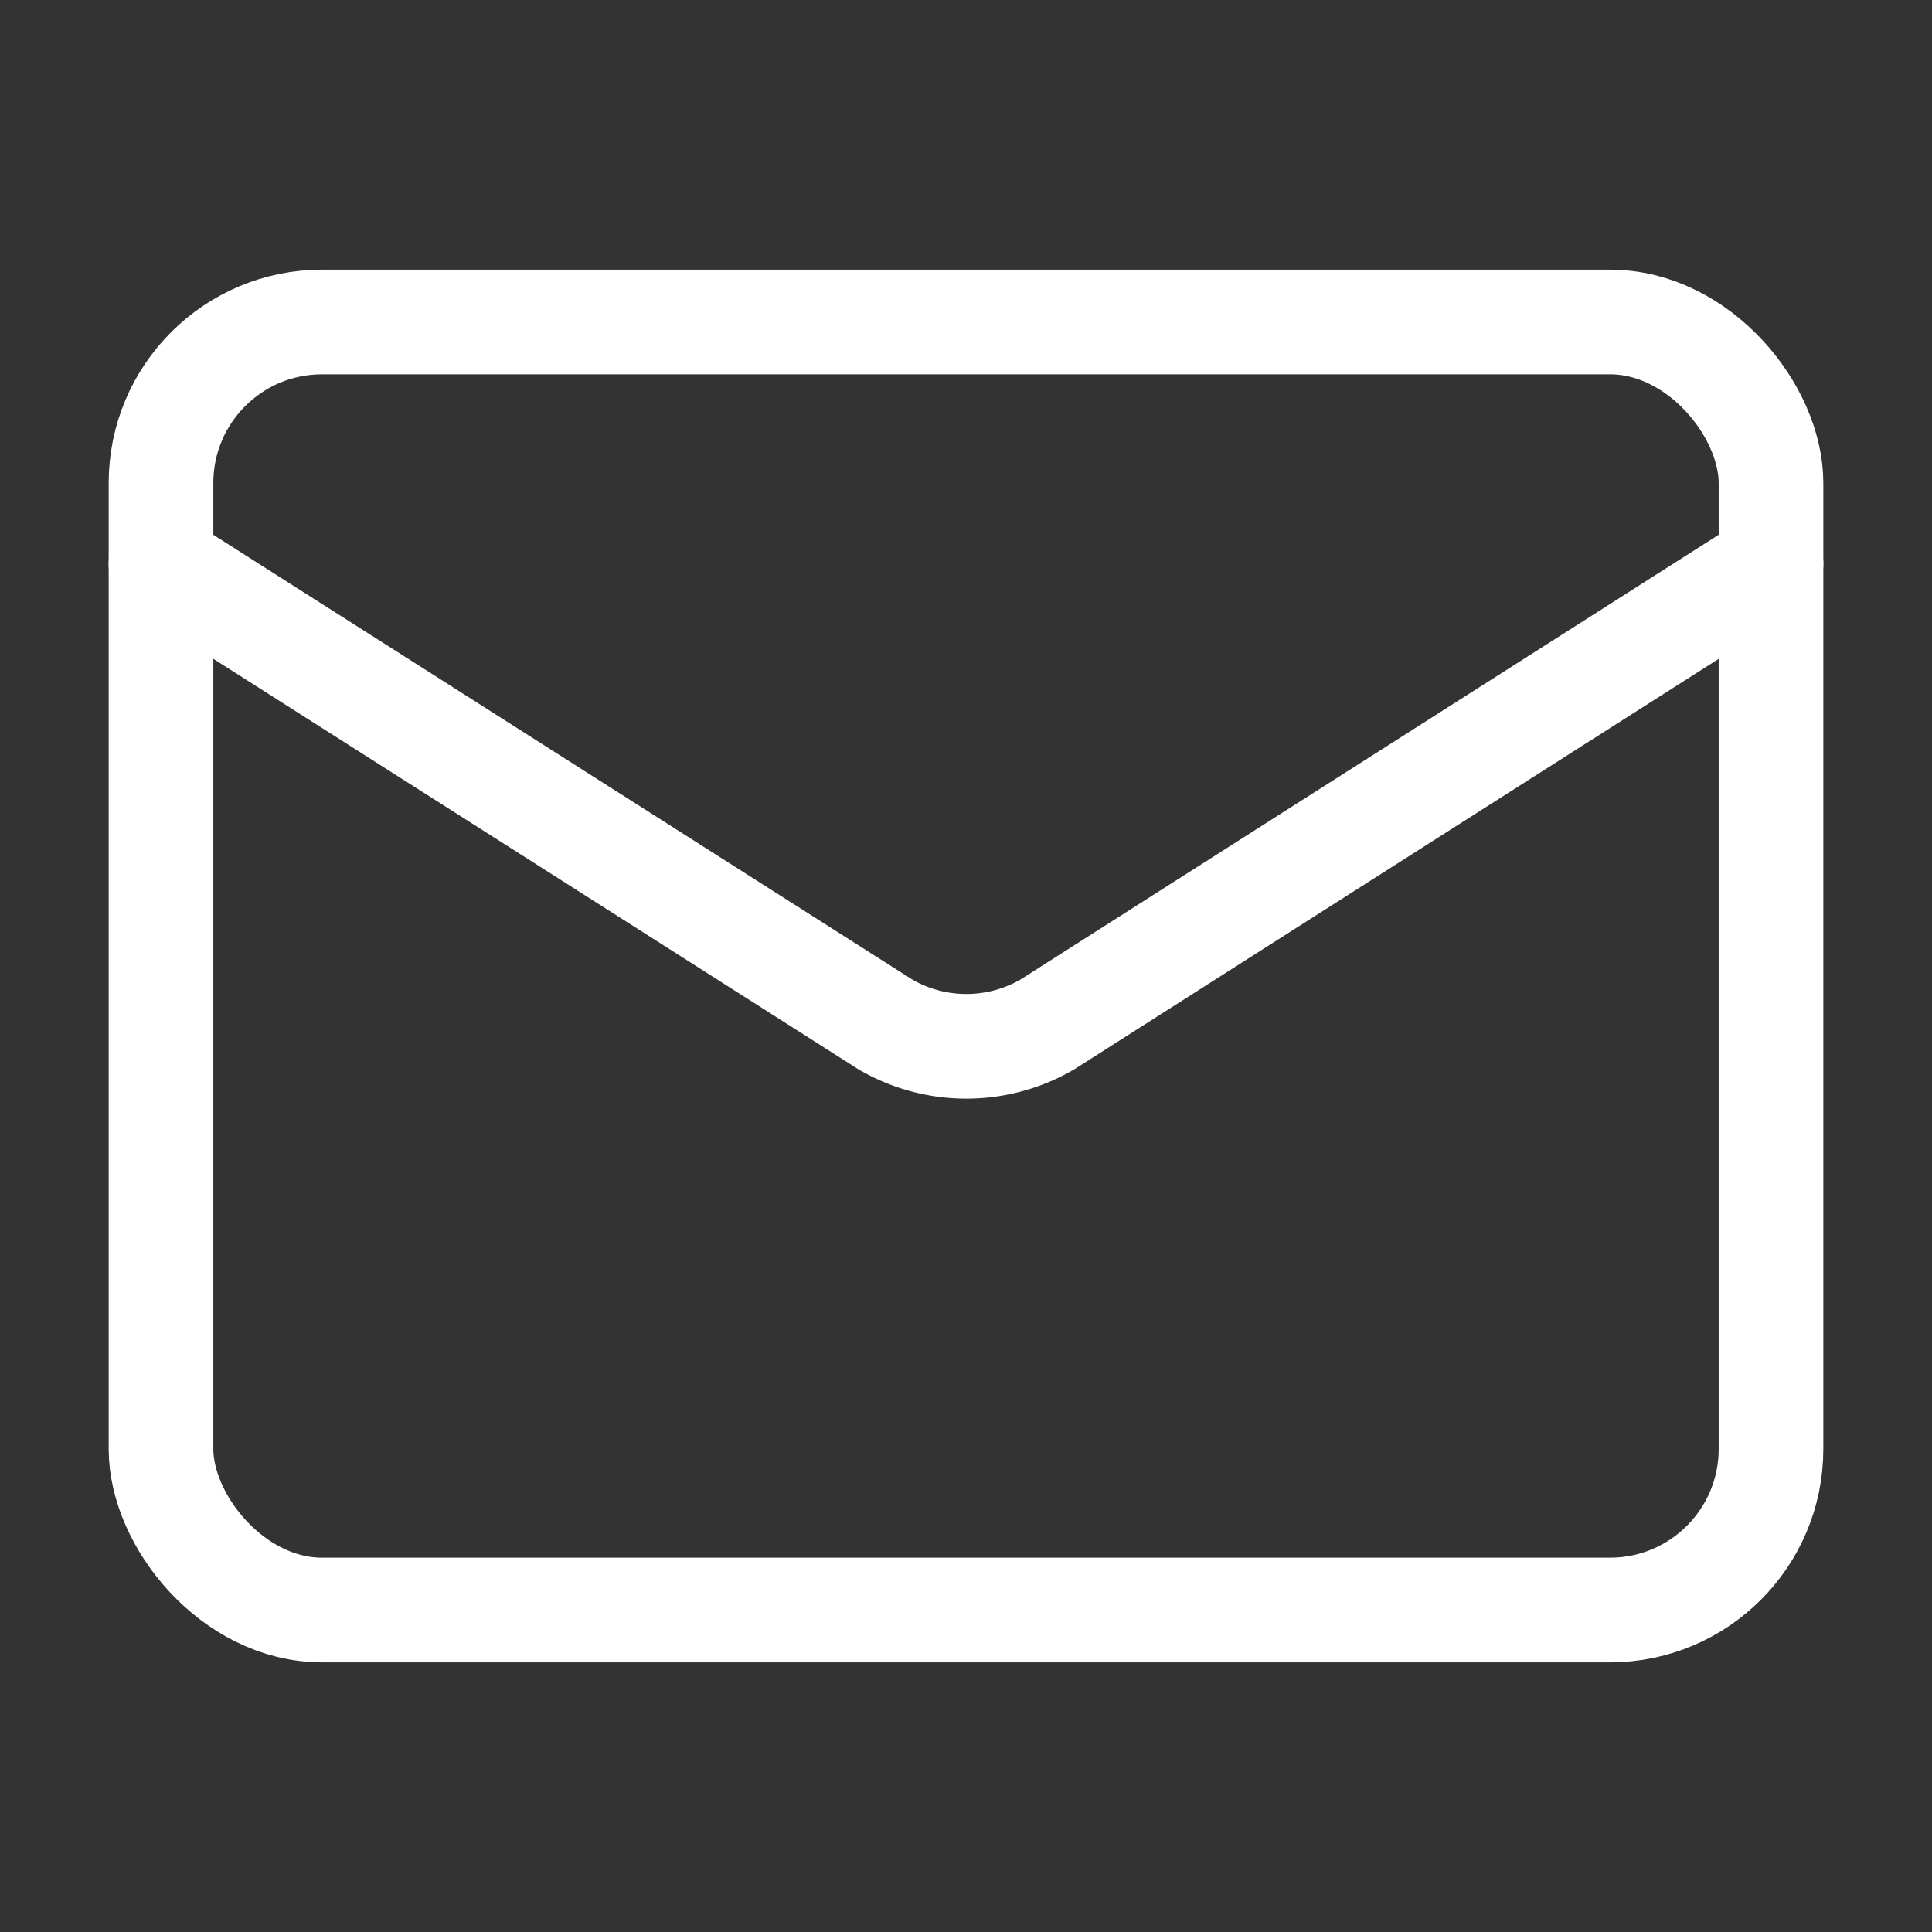
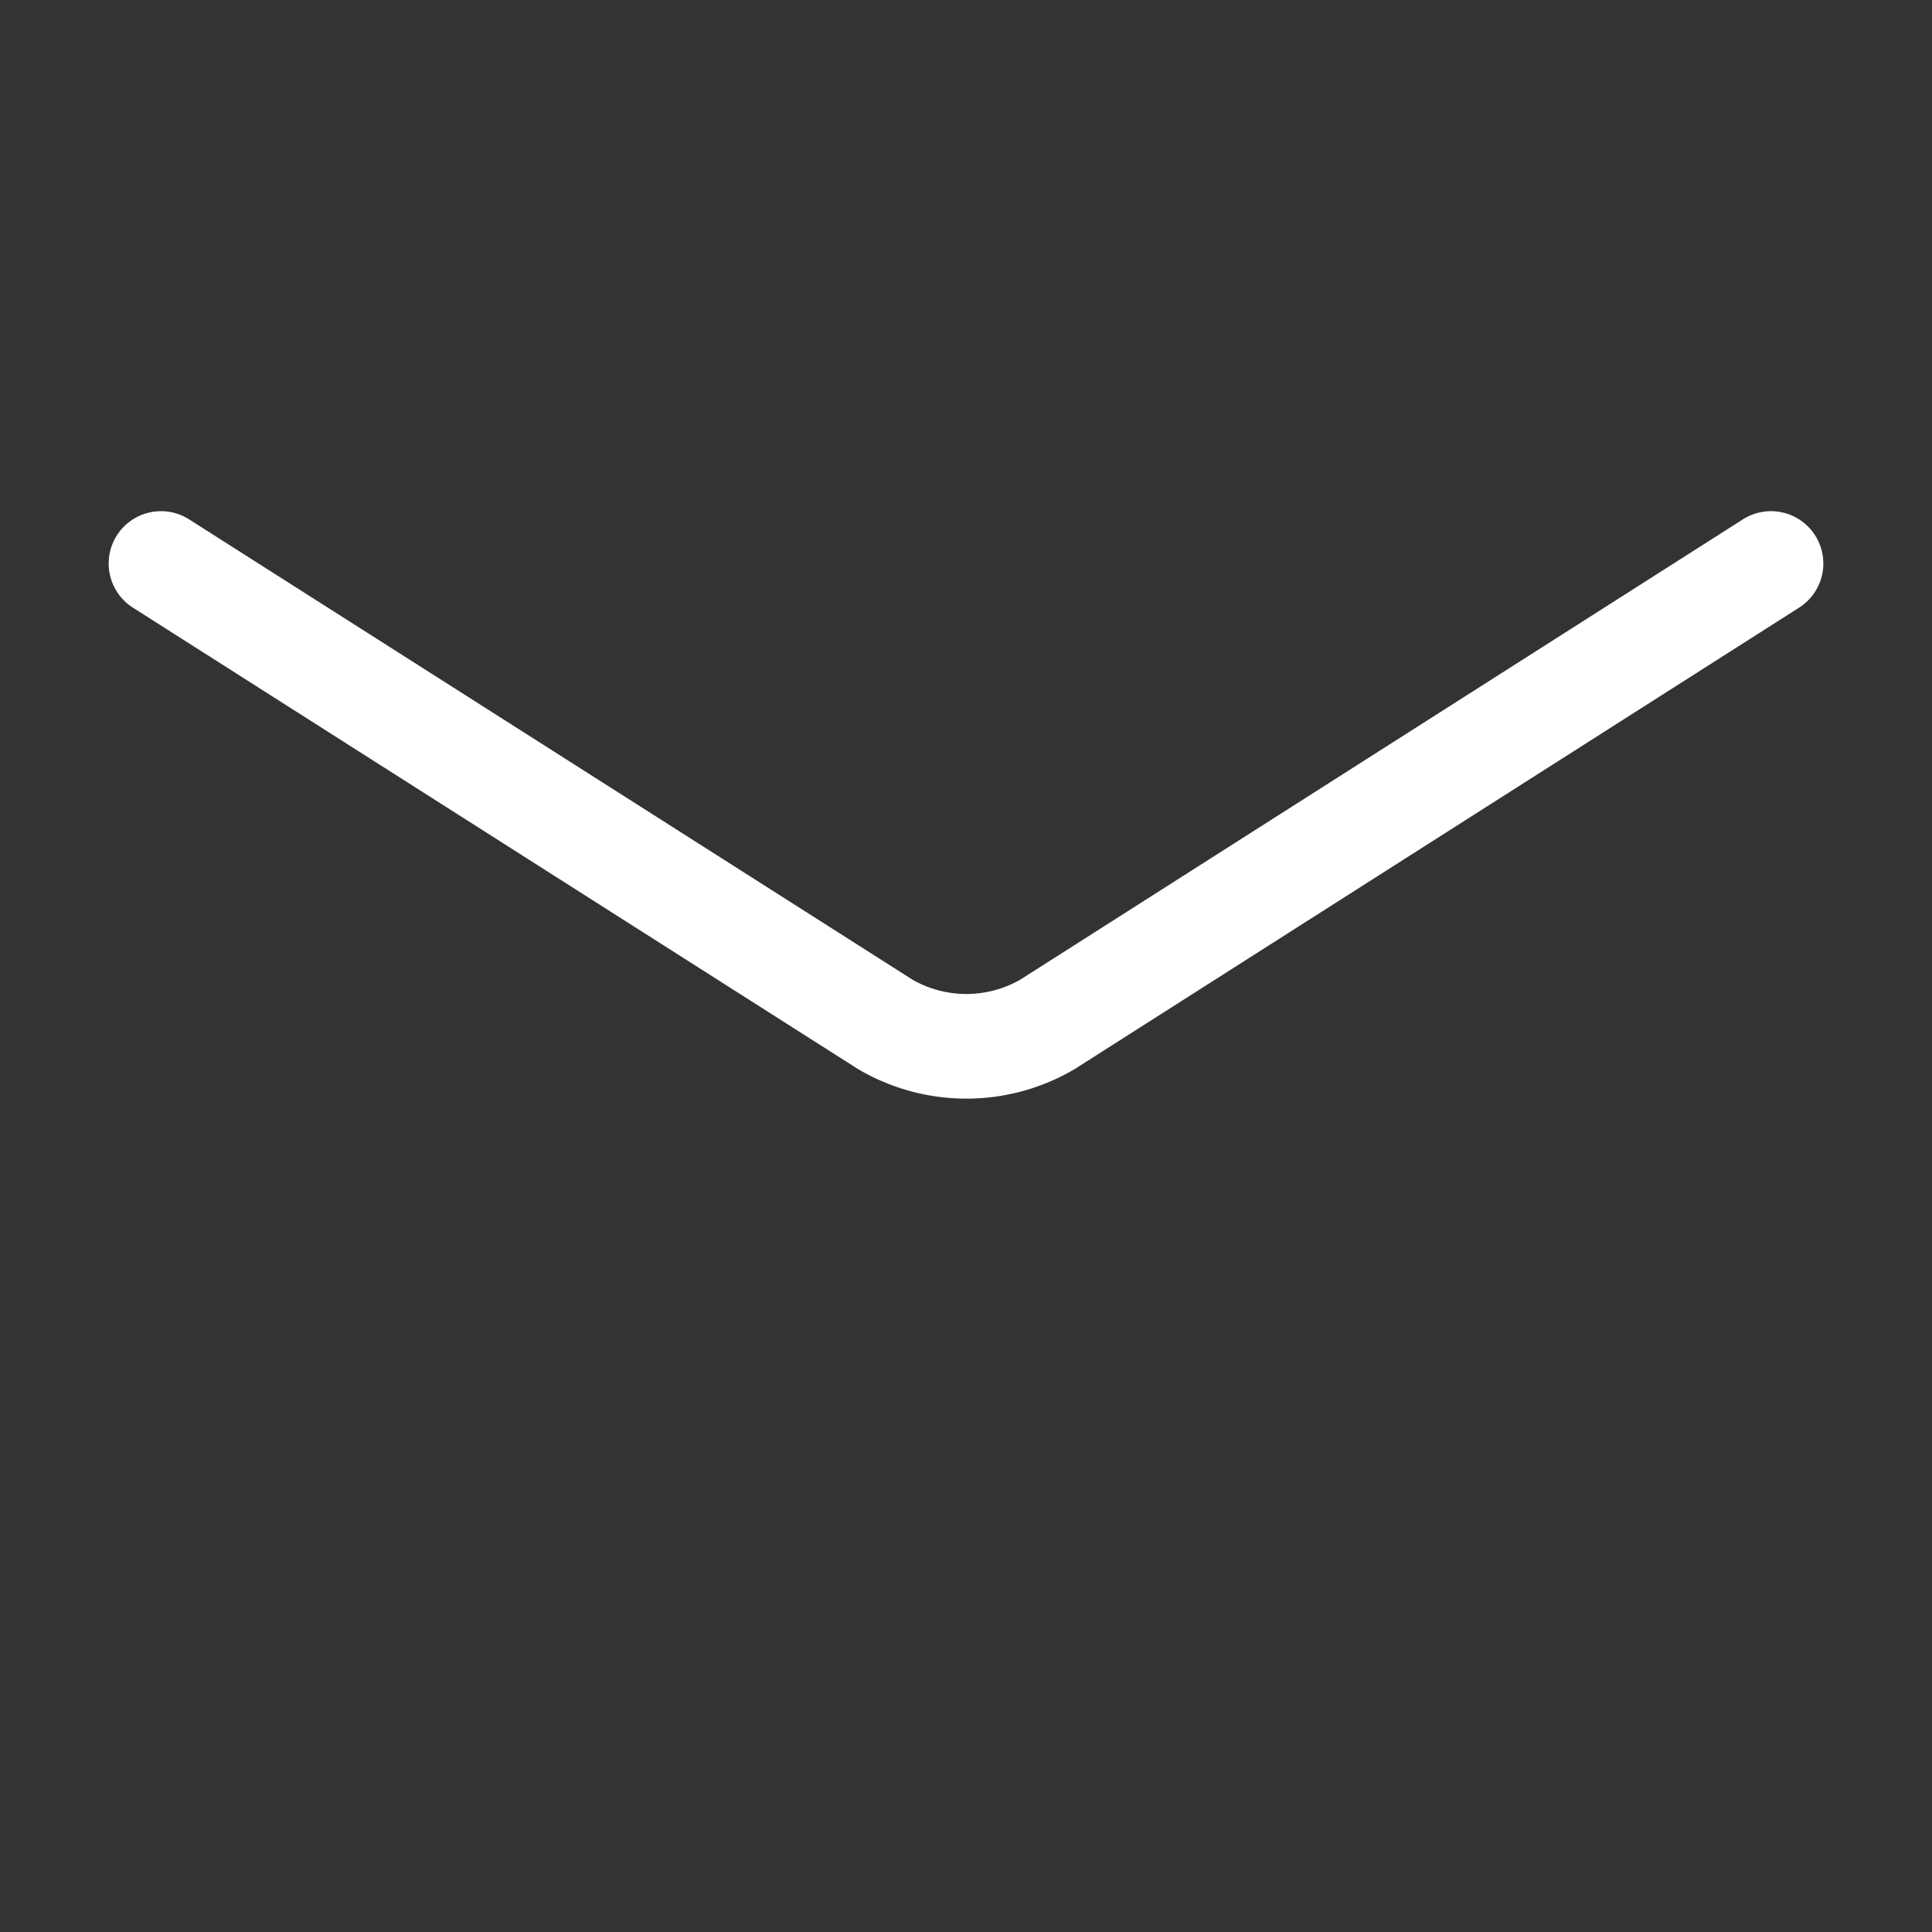
<svg xmlns="http://www.w3.org/2000/svg" width="136" height="136" viewBox="0 0 24 24" fill="none" stroke="#ffffff" stroke-width="1.3" stroke-linecap="round" stroke-linejoin="round" class="lucide lucide-mail-icon lucide-mail">
  <rect x="0" y="0" width="24" height="24" fill="#333333" stroke="none" />
  <path d="m22 7-8.991 5.727a2 2 0 0 1-2.009 0L2 7" />
-   <rect x="2" y="4" width="20" height="16" rx="2" />
</svg>